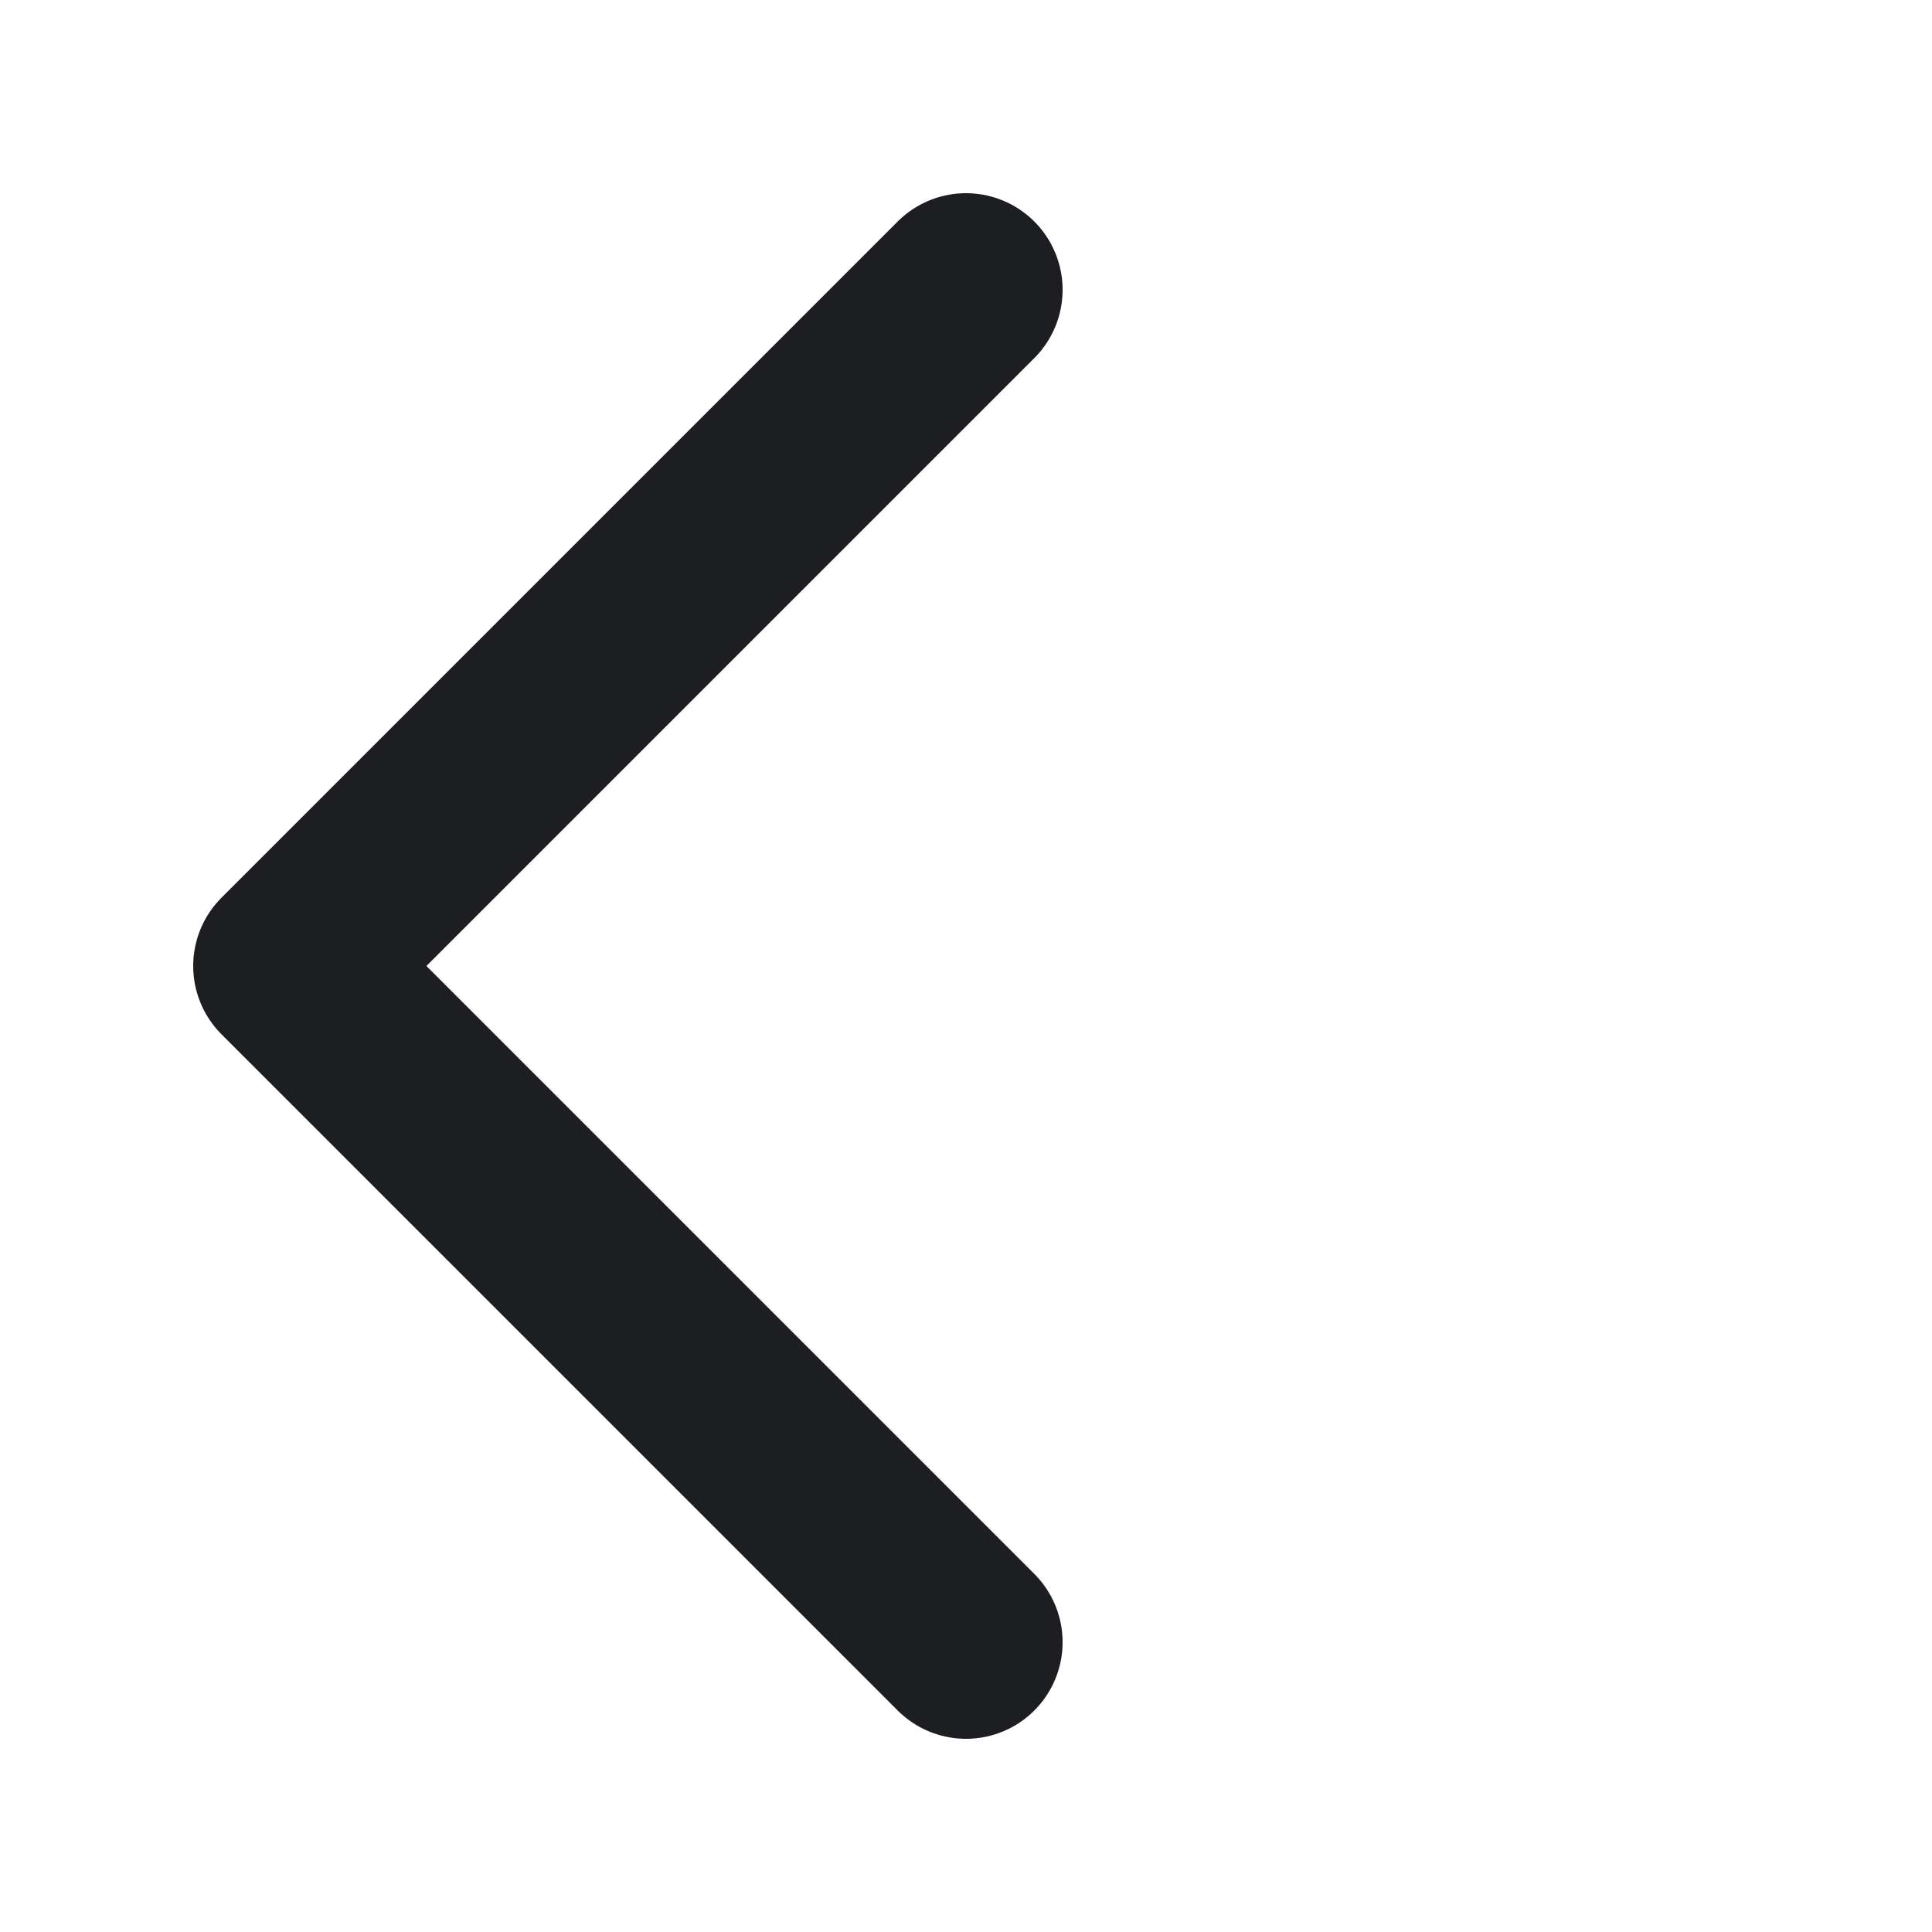
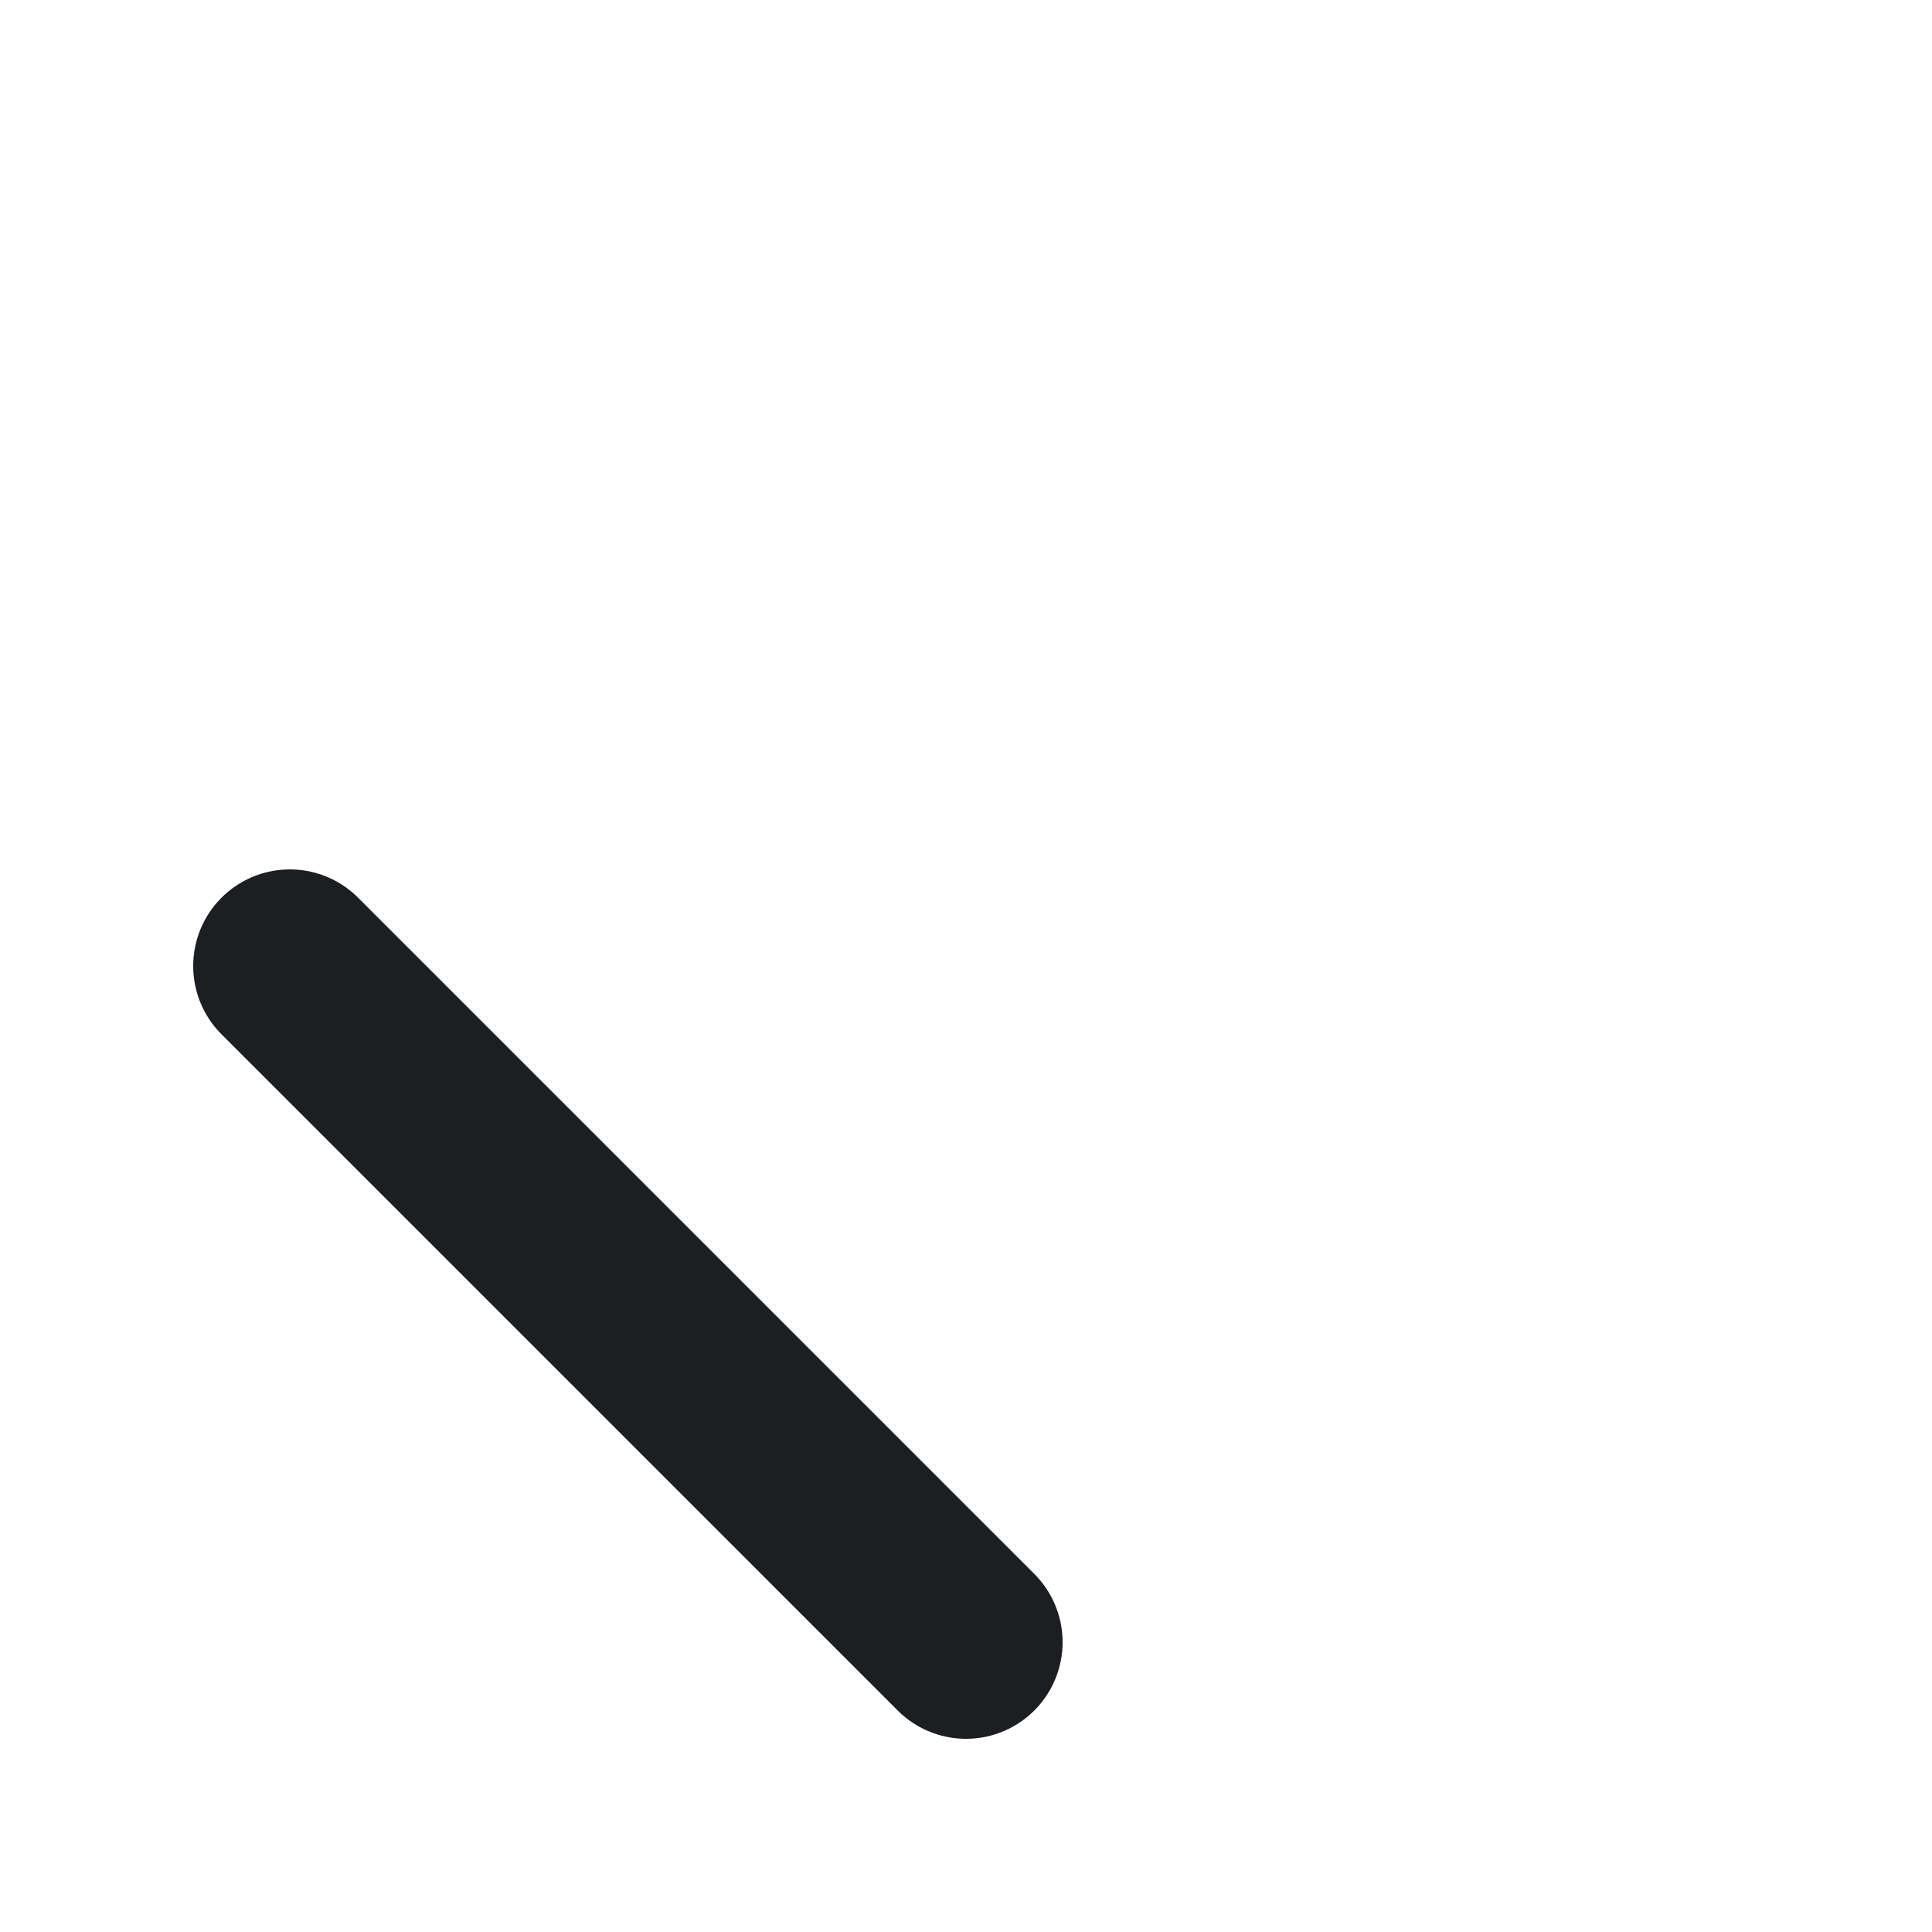
<svg xmlns="http://www.w3.org/2000/svg" width="20" height="20" viewBox="0 0 20 20" fill="none">
-   <path d="M10 17L3 10L10 3" stroke="#1C1E21" stroke-width="2" stroke-linecap="round" stroke-linejoin="round" />
+   <path d="M10 17L3 10" stroke="#1C1E21" stroke-width="2" stroke-linecap="round" stroke-linejoin="round" />
</svg>